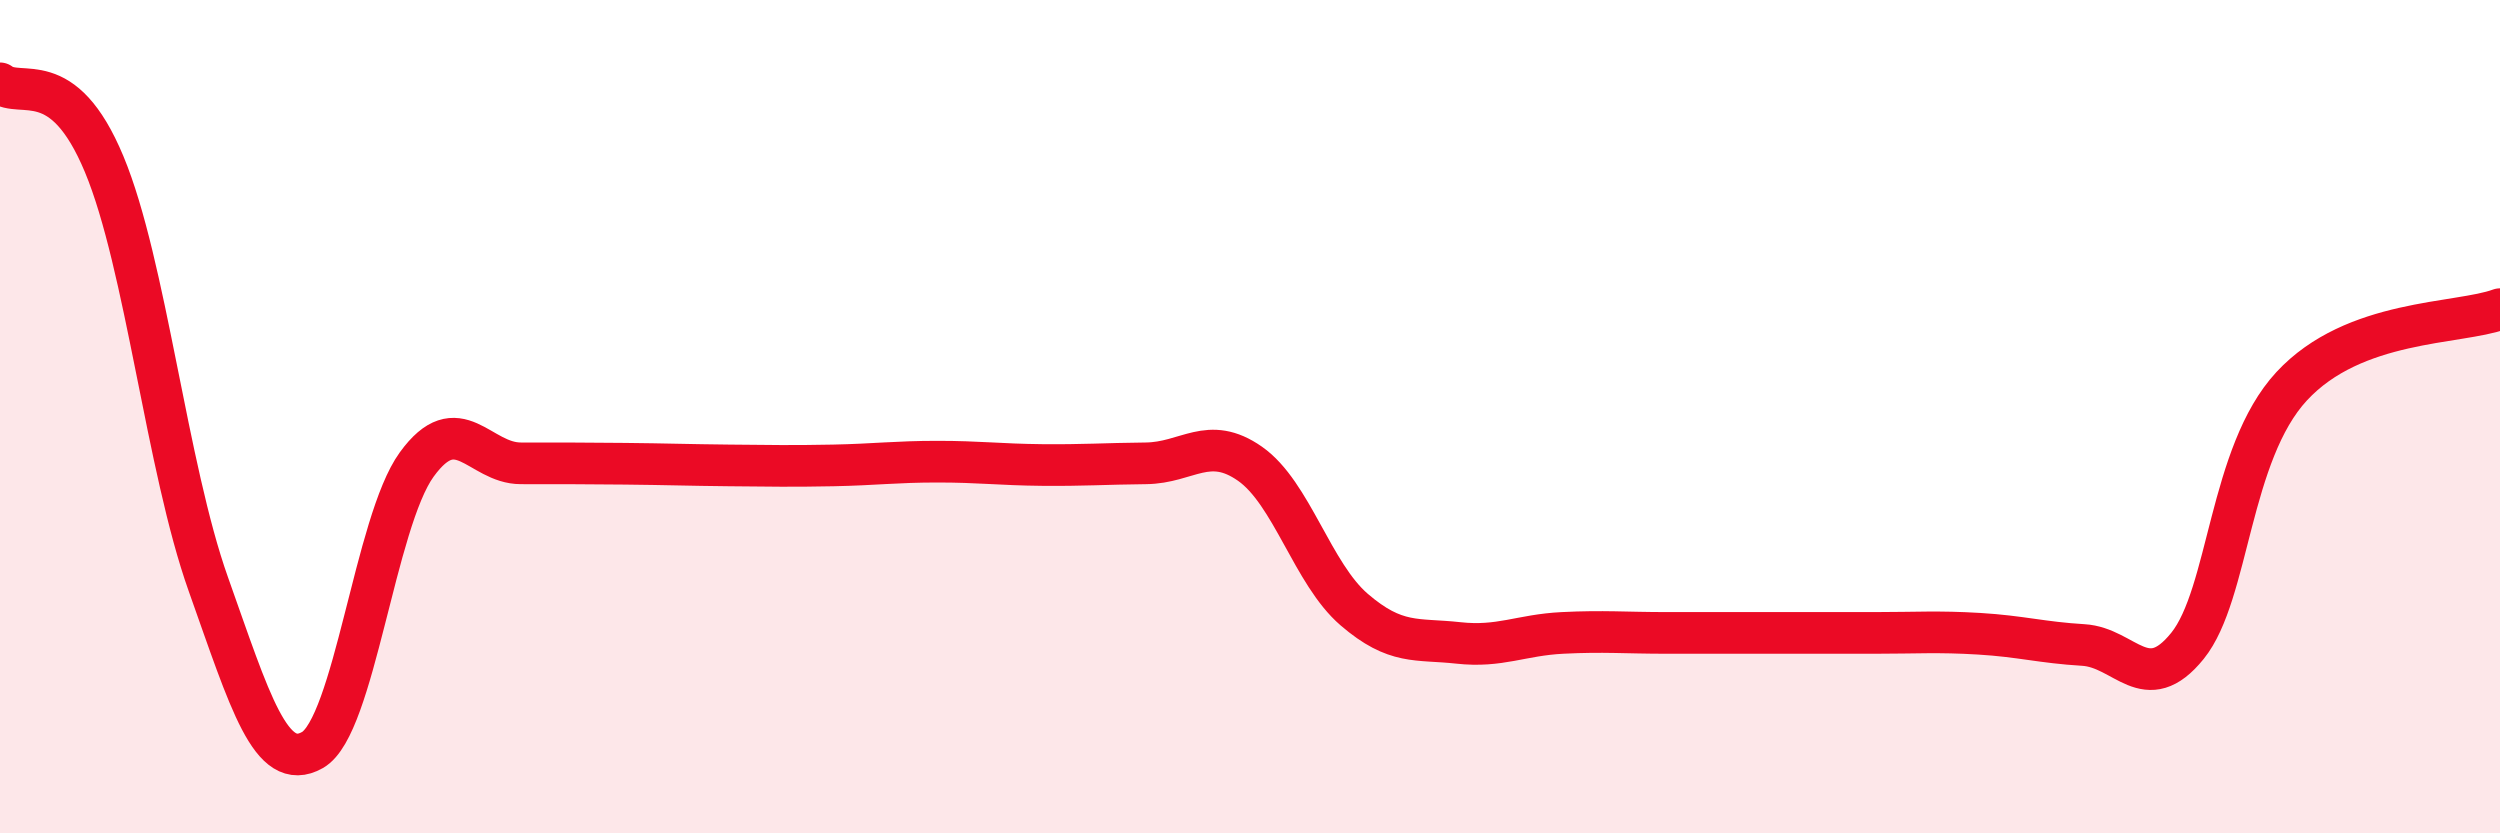
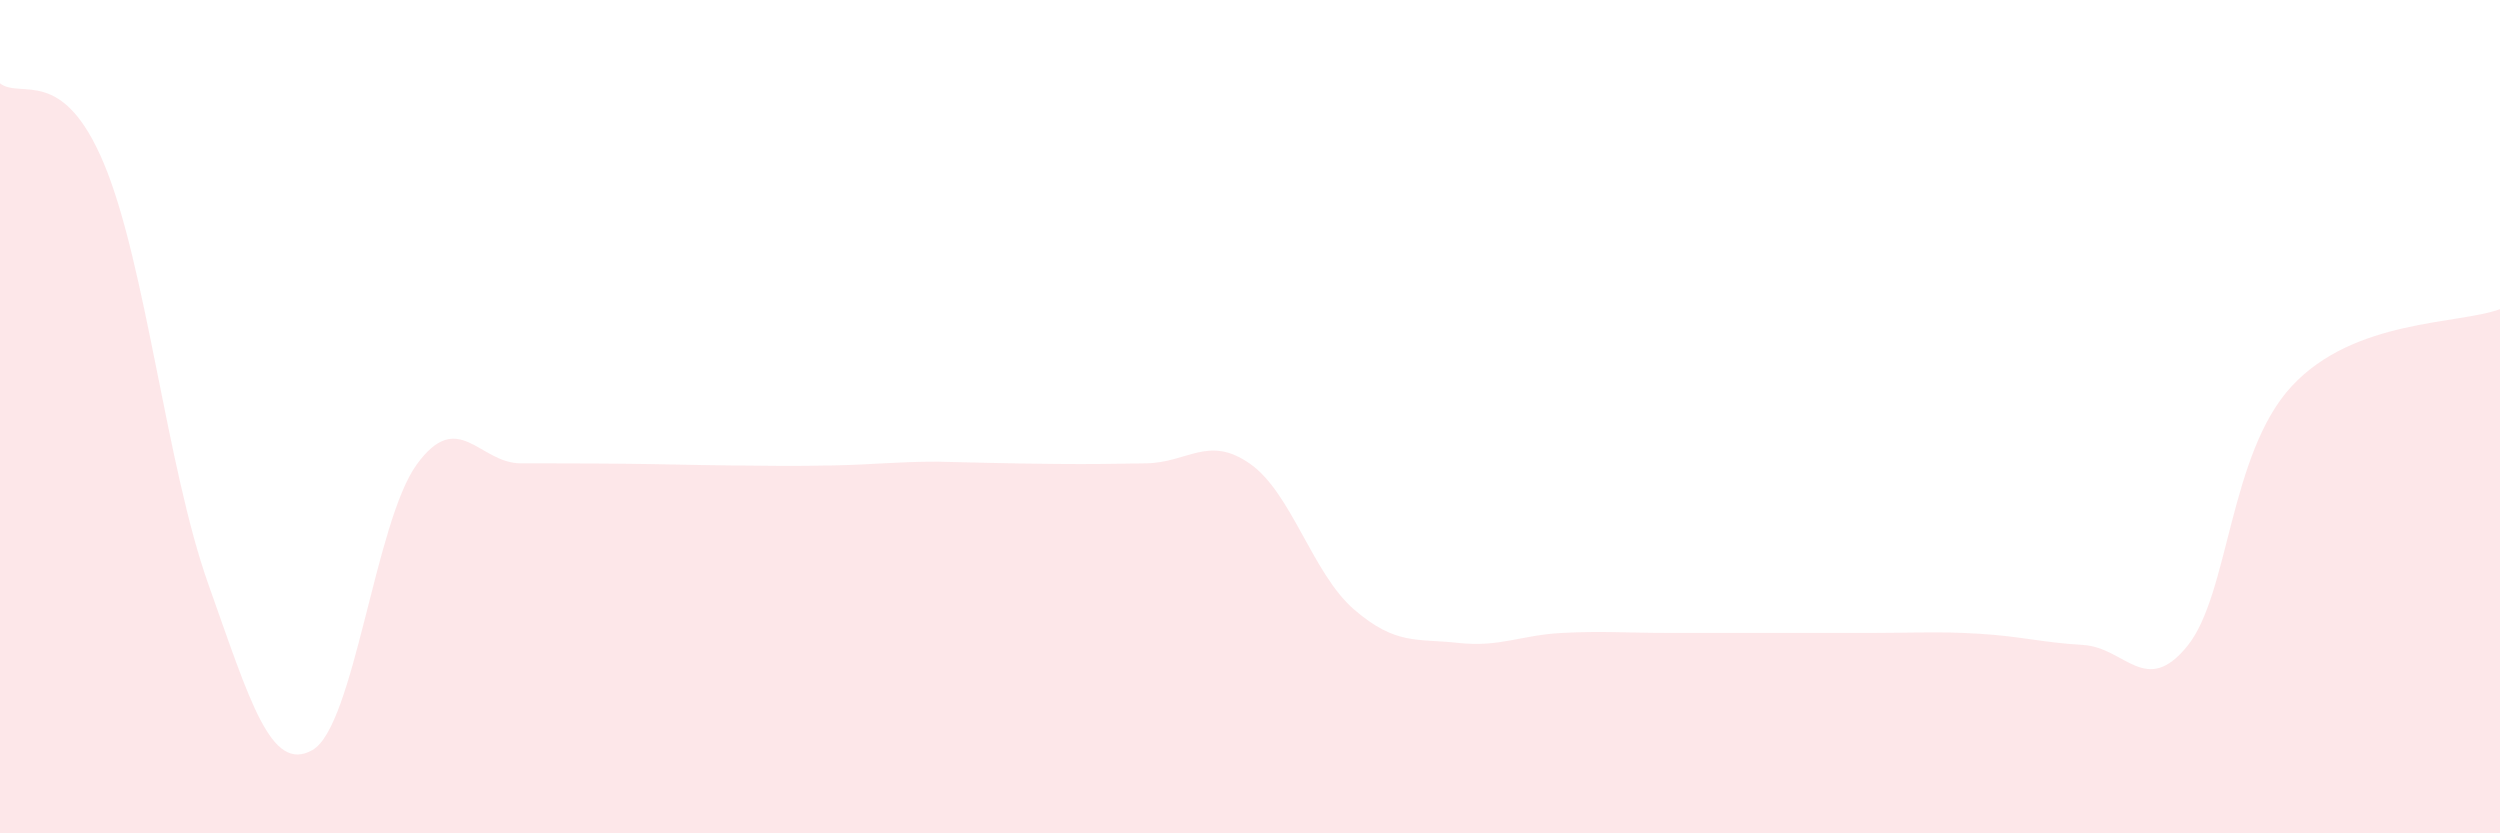
<svg xmlns="http://www.w3.org/2000/svg" width="60" height="20" viewBox="0 0 60 20">
-   <path d="M 0,2 C 0.5,2.39 1.5,1.54 2.5,3.94 C 3.5,6.34 4,11.21 5,14.02 C 6,16.83 6.5,18.57 7.5,18 C 8.5,17.43 9,12.53 10,11.15 C 11,9.77 11.5,11.12 12.5,11.12 C 13.5,11.12 14,11.12 15,11.13 C 16,11.14 16.5,11.16 17.5,11.17 C 18.5,11.18 19,11.19 20,11.17 C 21,11.15 21.5,11.08 22.5,11.08 C 23.5,11.08 24,11.15 25,11.16 C 26,11.17 26.5,11.13 27.5,11.12 C 28.5,11.11 29,10.43 30,11.13 C 31,11.83 31.5,13.77 32.5,14.63 C 33.5,15.49 34,15.32 35,15.43 C 36,15.54 36.5,15.24 37.5,15.19 C 38.5,15.14 39,15.19 40,15.19 C 41,15.19 41.5,15.19 42.5,15.19 C 43.5,15.19 44,15.19 45,15.19 C 46,15.19 46.5,15.15 47.5,15.21 C 48.5,15.27 49,15.42 50,15.48 C 51,15.54 51.5,16.74 52.5,15.5 C 53.5,14.26 53.5,10.89 55,9.27 C 56.5,7.65 59,7.79 60,7.42L60 20L0 20Z" fill="#EB0A25" opacity="0.1" stroke-linecap="round" stroke-linejoin="round" />
-   <path d="M 0,2 C 0.5,2.39 1.5,1.54 2.5,3.94 C 3.5,6.34 4,11.21 5,14.02 C 6,16.83 6.5,18.57 7.5,18 C 8.5,17.43 9,12.53 10,11.15 C 11,9.77 11.5,11.12 12.5,11.12 C 13.5,11.12 14,11.12 15,11.13 C 16,11.14 16.5,11.16 17.5,11.17 C 18.5,11.18 19,11.19 20,11.17 C 21,11.15 21.5,11.08 22.5,11.08 C 23.5,11.08 24,11.15 25,11.16 C 26,11.17 26.5,11.13 27.5,11.12 C 28.5,11.11 29,10.43 30,11.13 C 31,11.83 31.5,13.77 32.5,14.63 C 33.5,15.49 34,15.32 35,15.43 C 36,15.54 36.5,15.24 37.5,15.19 C 38.5,15.14 39,15.19 40,15.19 C 41,15.19 41.5,15.19 42.5,15.19 C 43.5,15.19 44,15.19 45,15.19 C 46,15.19 46.5,15.15 47.5,15.21 C 48.5,15.27 49,15.42 50,15.48 C 51,15.54 51.5,16.74 52.5,15.5 C 53.5,14.26 53.5,10.89 55,9.27 C 56.5,7.65 59,7.79 60,7.42" stroke="#EB0A25" stroke-width="1" fill="none" stroke-linecap="round" stroke-linejoin="round" />
+   <path d="M 0,2 C 0.5,2.39 1.5,1.54 2.5,3.94 C 3.5,6.34 4,11.21 5,14.02 C 6,16.83 6.5,18.57 7.5,18 C 8.5,17.43 9,12.53 10,11.15 C 11,9.77 11.5,11.12 12.5,11.12 C 13.5,11.12 14,11.12 15,11.13 C 16,11.14 16.5,11.16 17.5,11.17 C 18.5,11.18 19,11.19 20,11.17 C 21,11.15 21.5,11.08 22.5,11.08 C 26,11.17 26.5,11.13 27.5,11.12 C 28.5,11.11 29,10.43 30,11.13 C 31,11.83 31.5,13.77 32.5,14.63 C 33.5,15.49 34,15.32 35,15.43 C 36,15.54 36.5,15.24 37.5,15.19 C 38.5,15.14 39,15.19 40,15.19 C 41,15.19 41.5,15.19 42.5,15.19 C 43.5,15.19 44,15.19 45,15.19 C 46,15.19 46.5,15.15 47.5,15.21 C 48.5,15.27 49,15.42 50,15.48 C 51,15.54 51.5,16.74 52.5,15.5 C 53.5,14.26 53.5,10.89 55,9.27 C 56.5,7.65 59,7.79 60,7.42L60 20L0 20Z" fill="#EB0A25" opacity="0.1" stroke-linecap="round" stroke-linejoin="round" />
</svg>